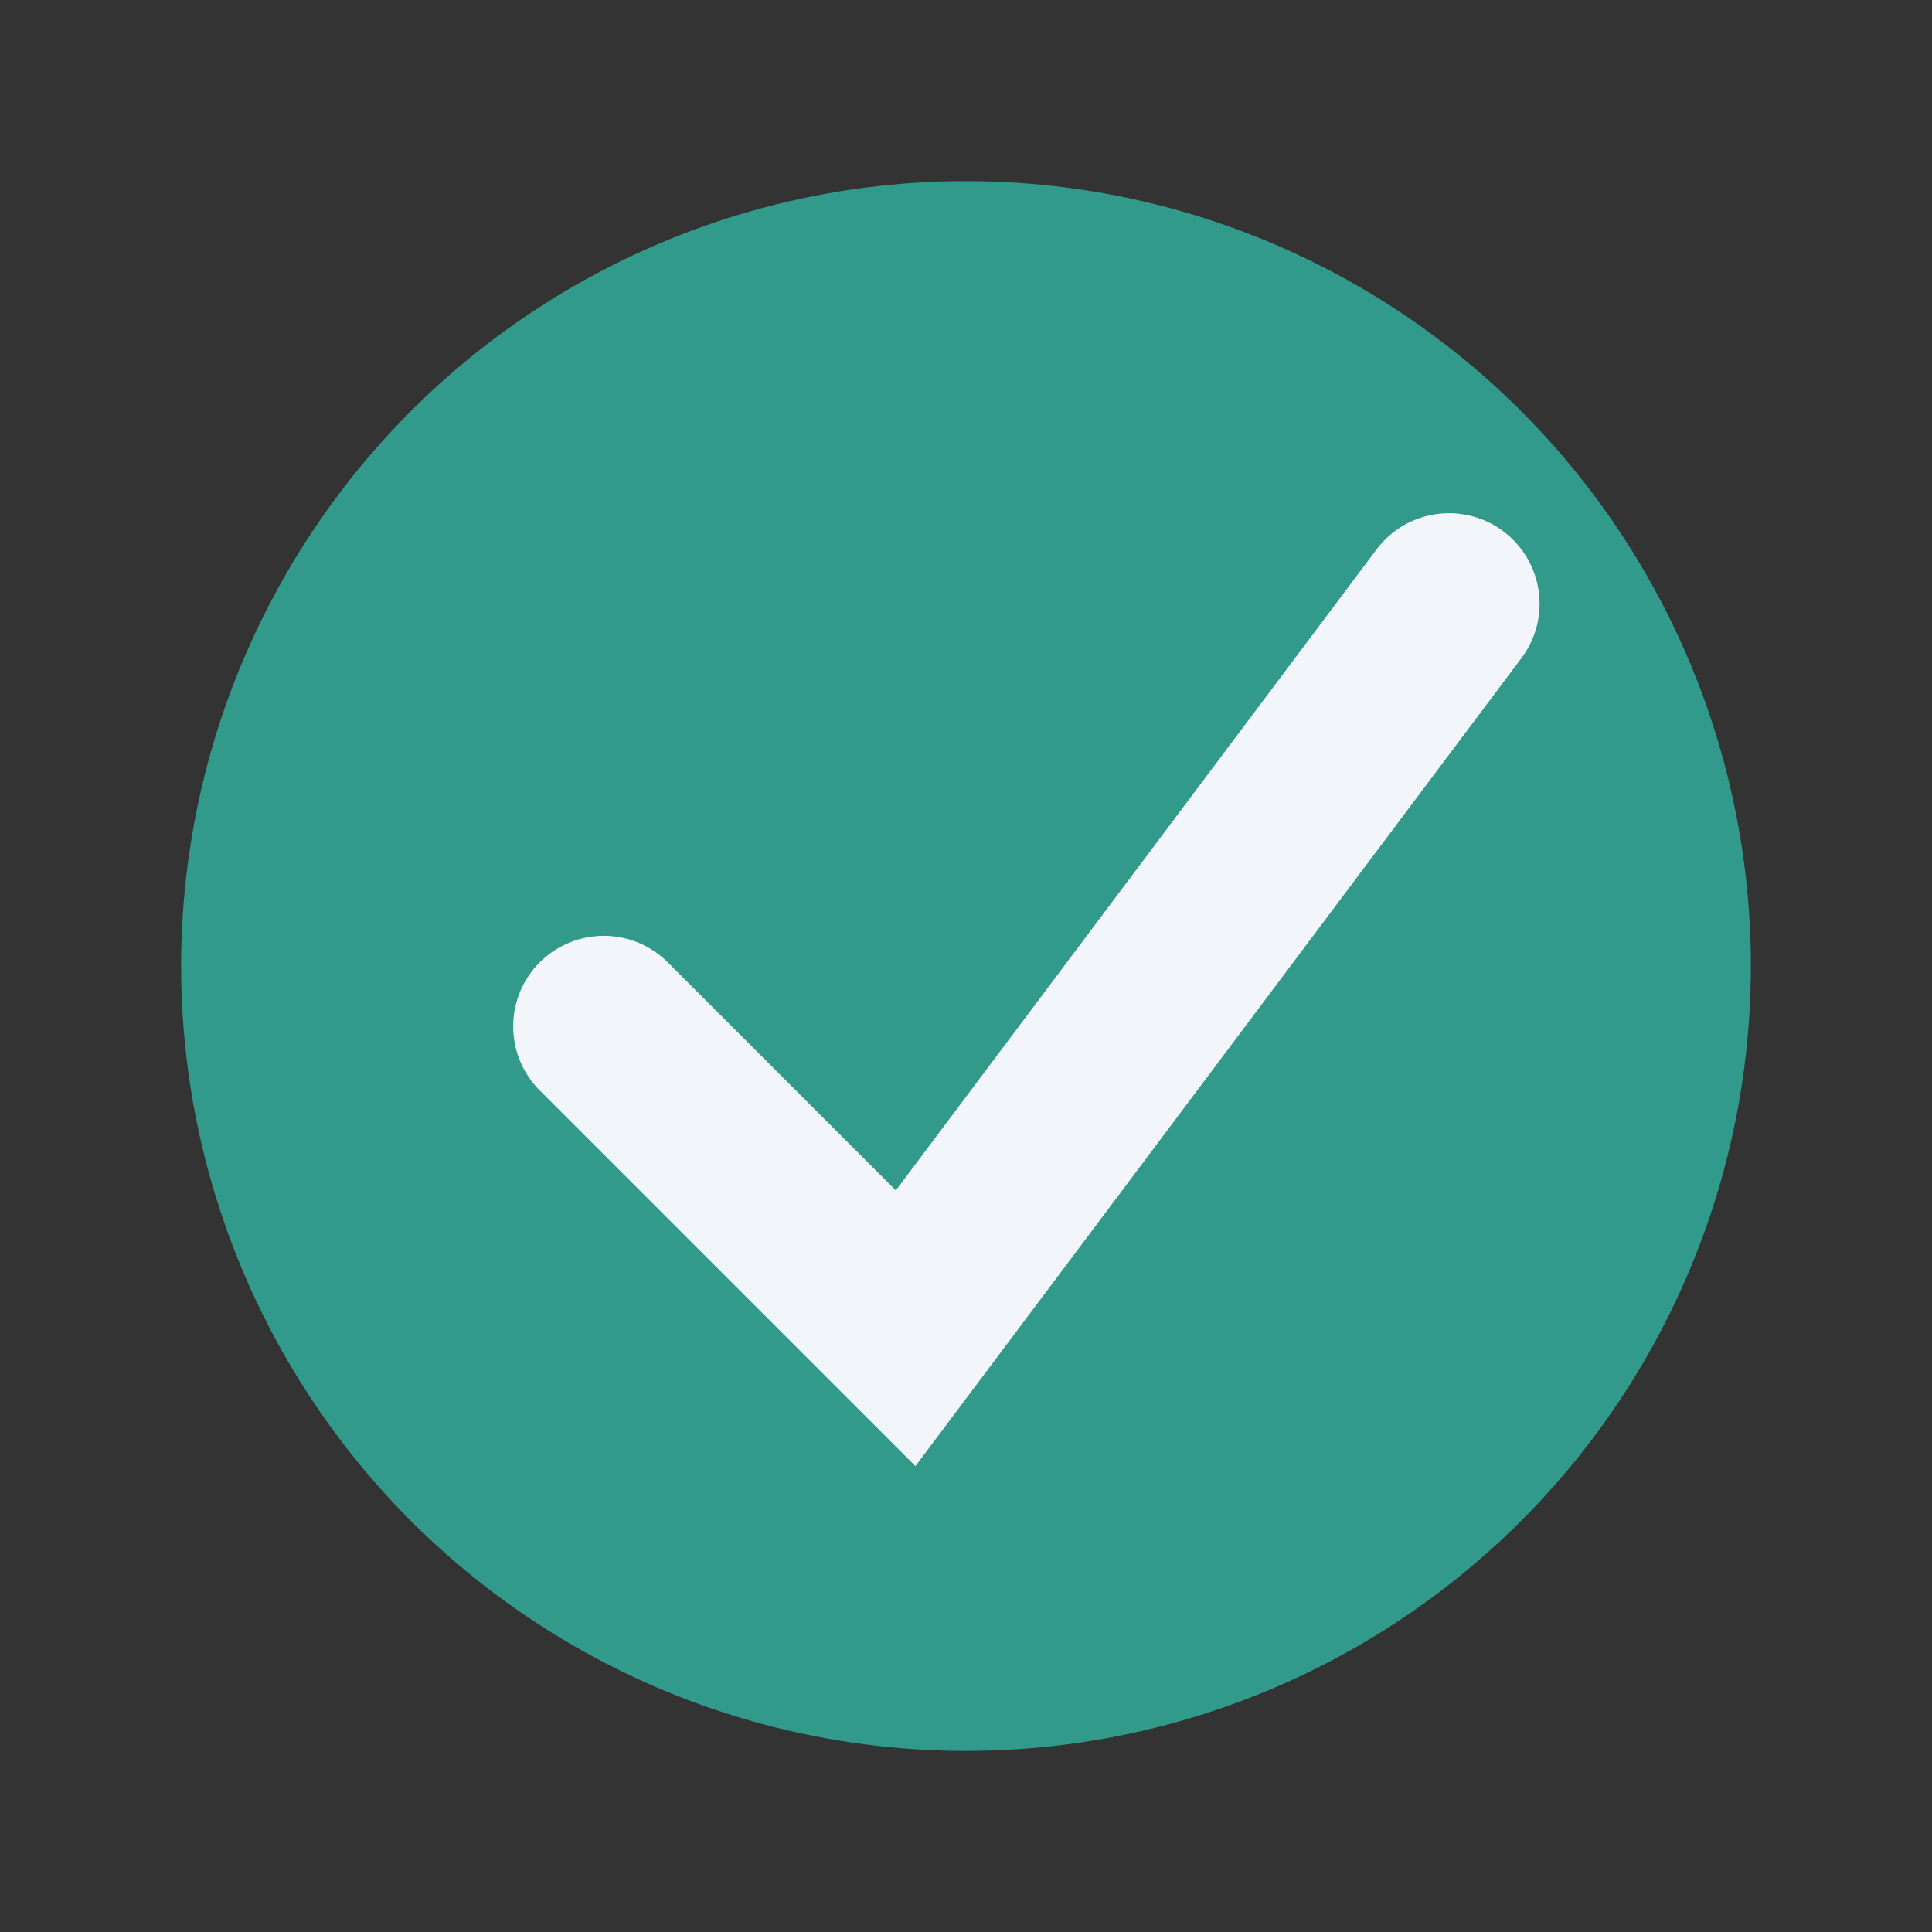
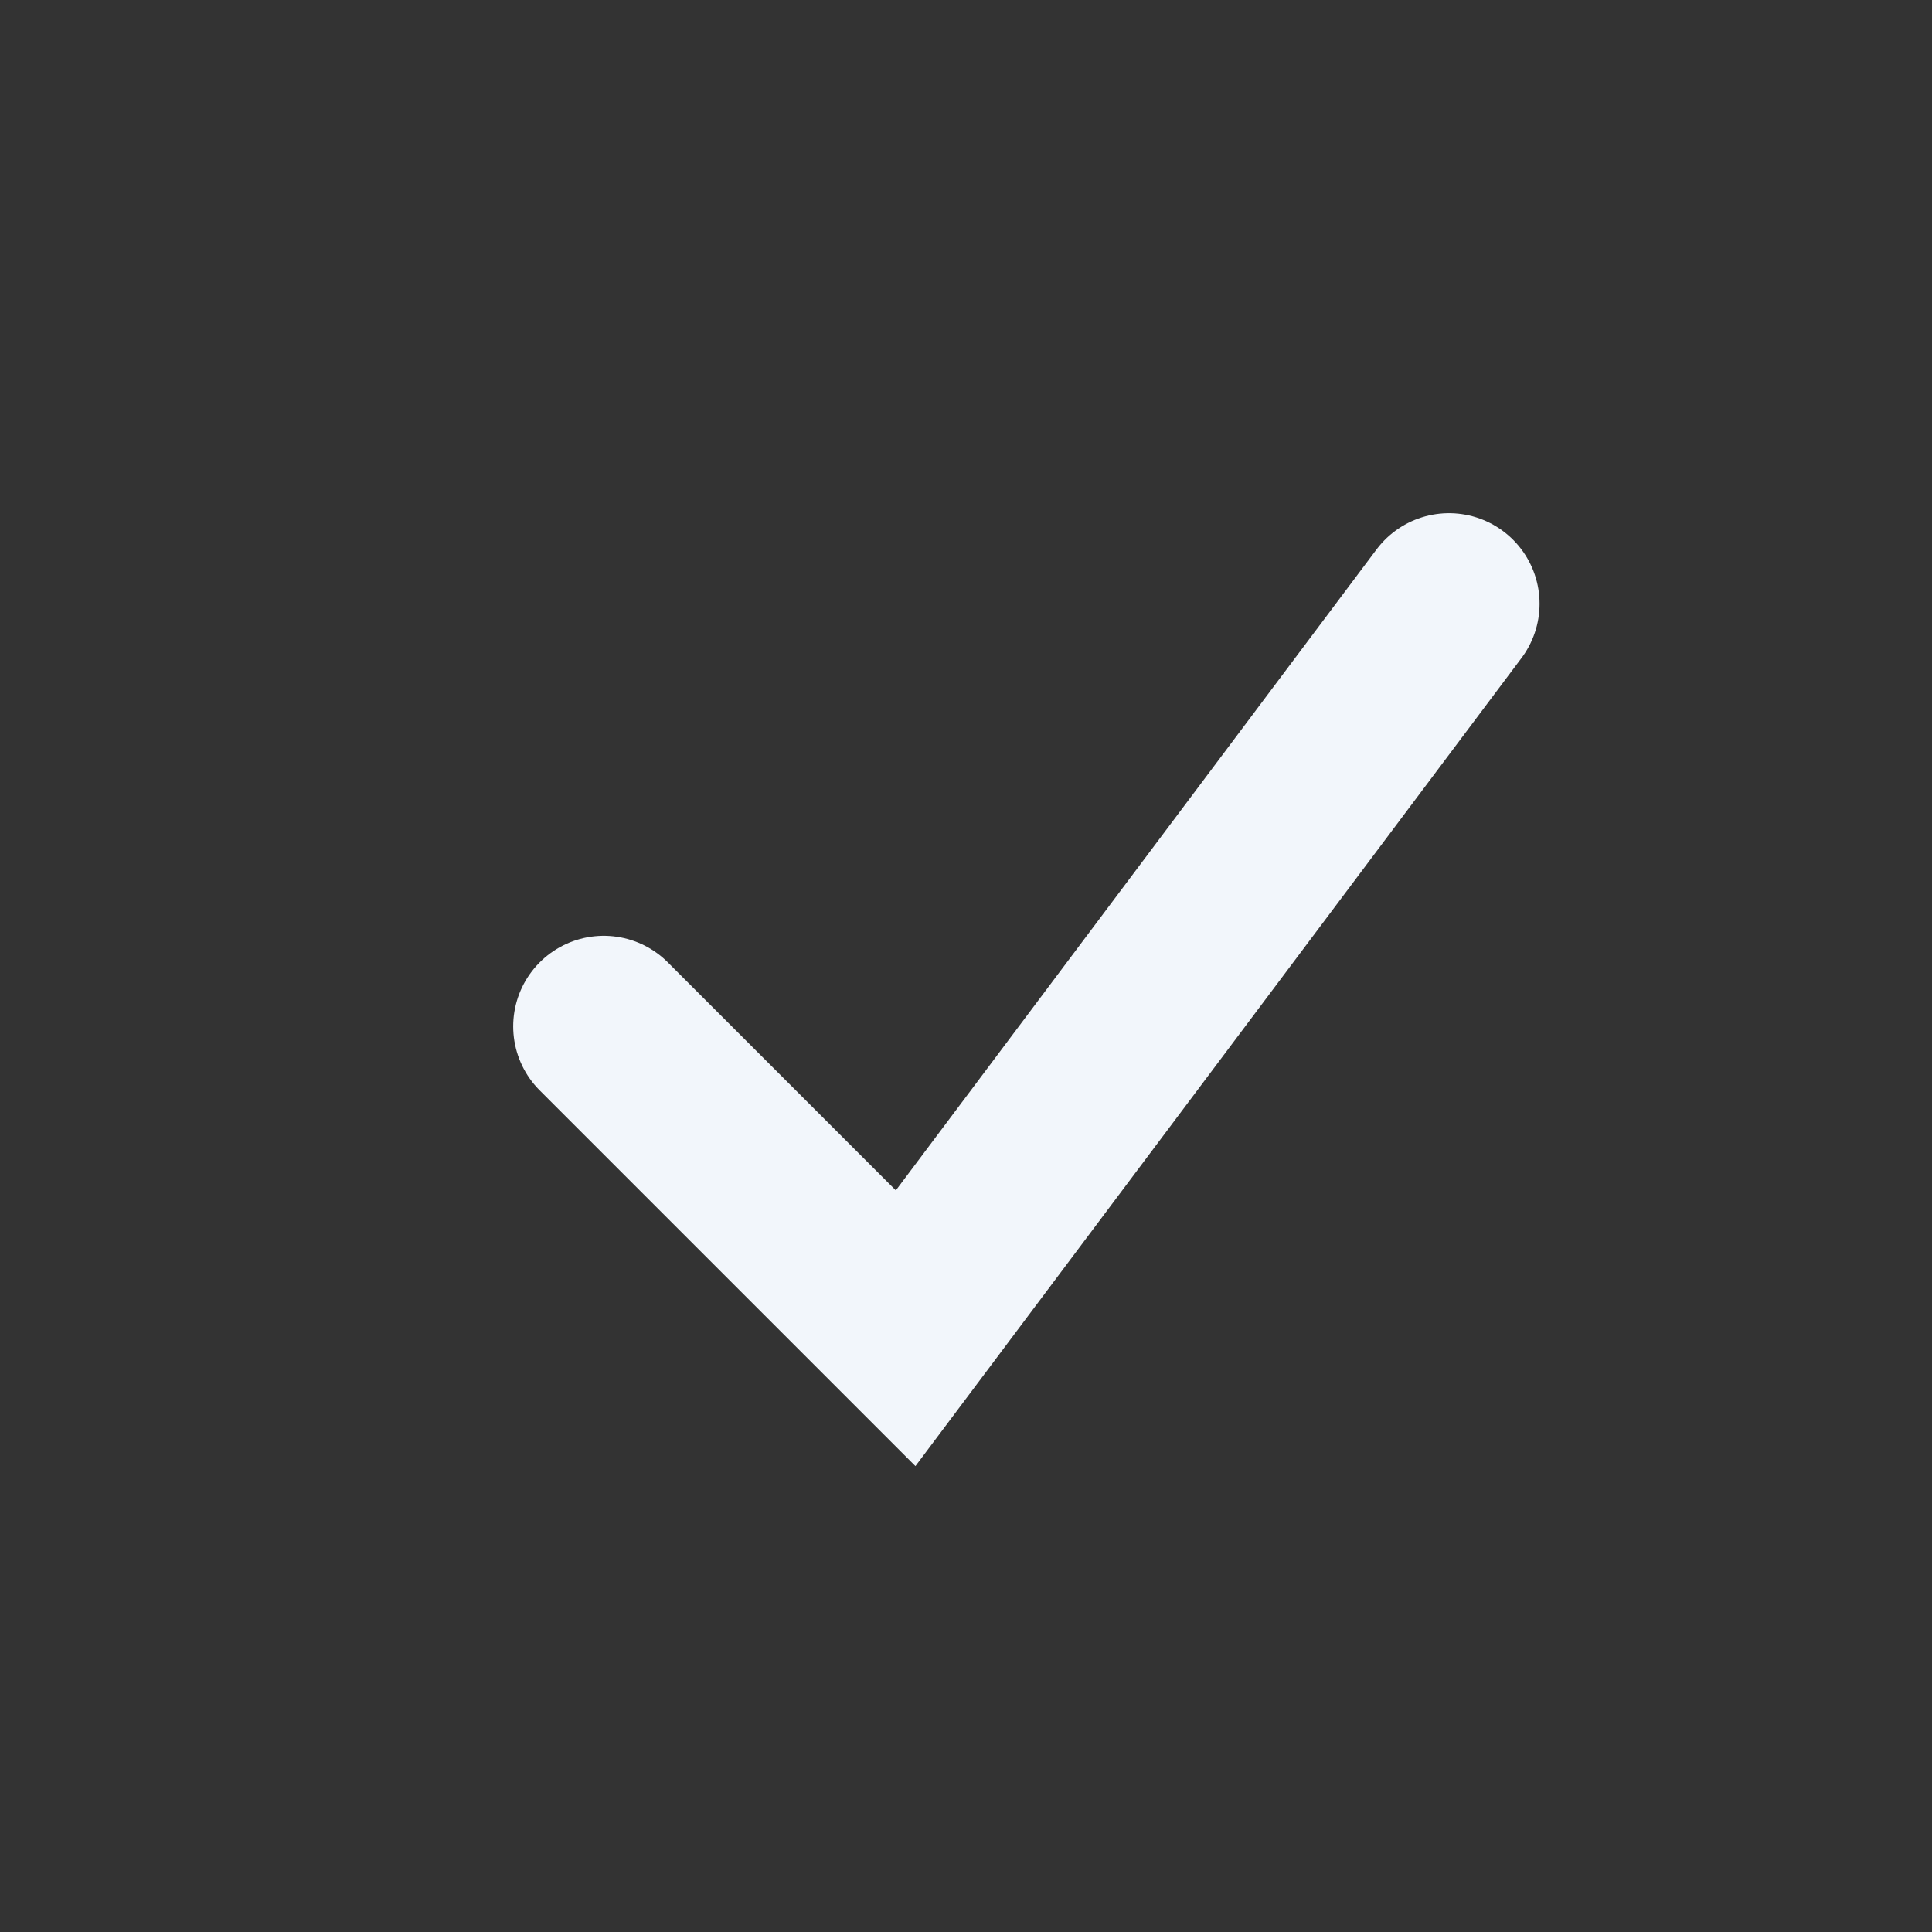
<svg xmlns="http://www.w3.org/2000/svg" width="32" height="32" viewBox="0 0 32 32">
  <rect x="0" y="0" width="32" height="32" fill="#333333" stroke="none" />
-   <circle cx="16" cy="16" r="13" fill="#319A8A" />
  <polyline points="10,17 15,22 24,10" fill="none" stroke="#F2F6FB" stroke-width="3" stroke-linecap="round" />
</svg>